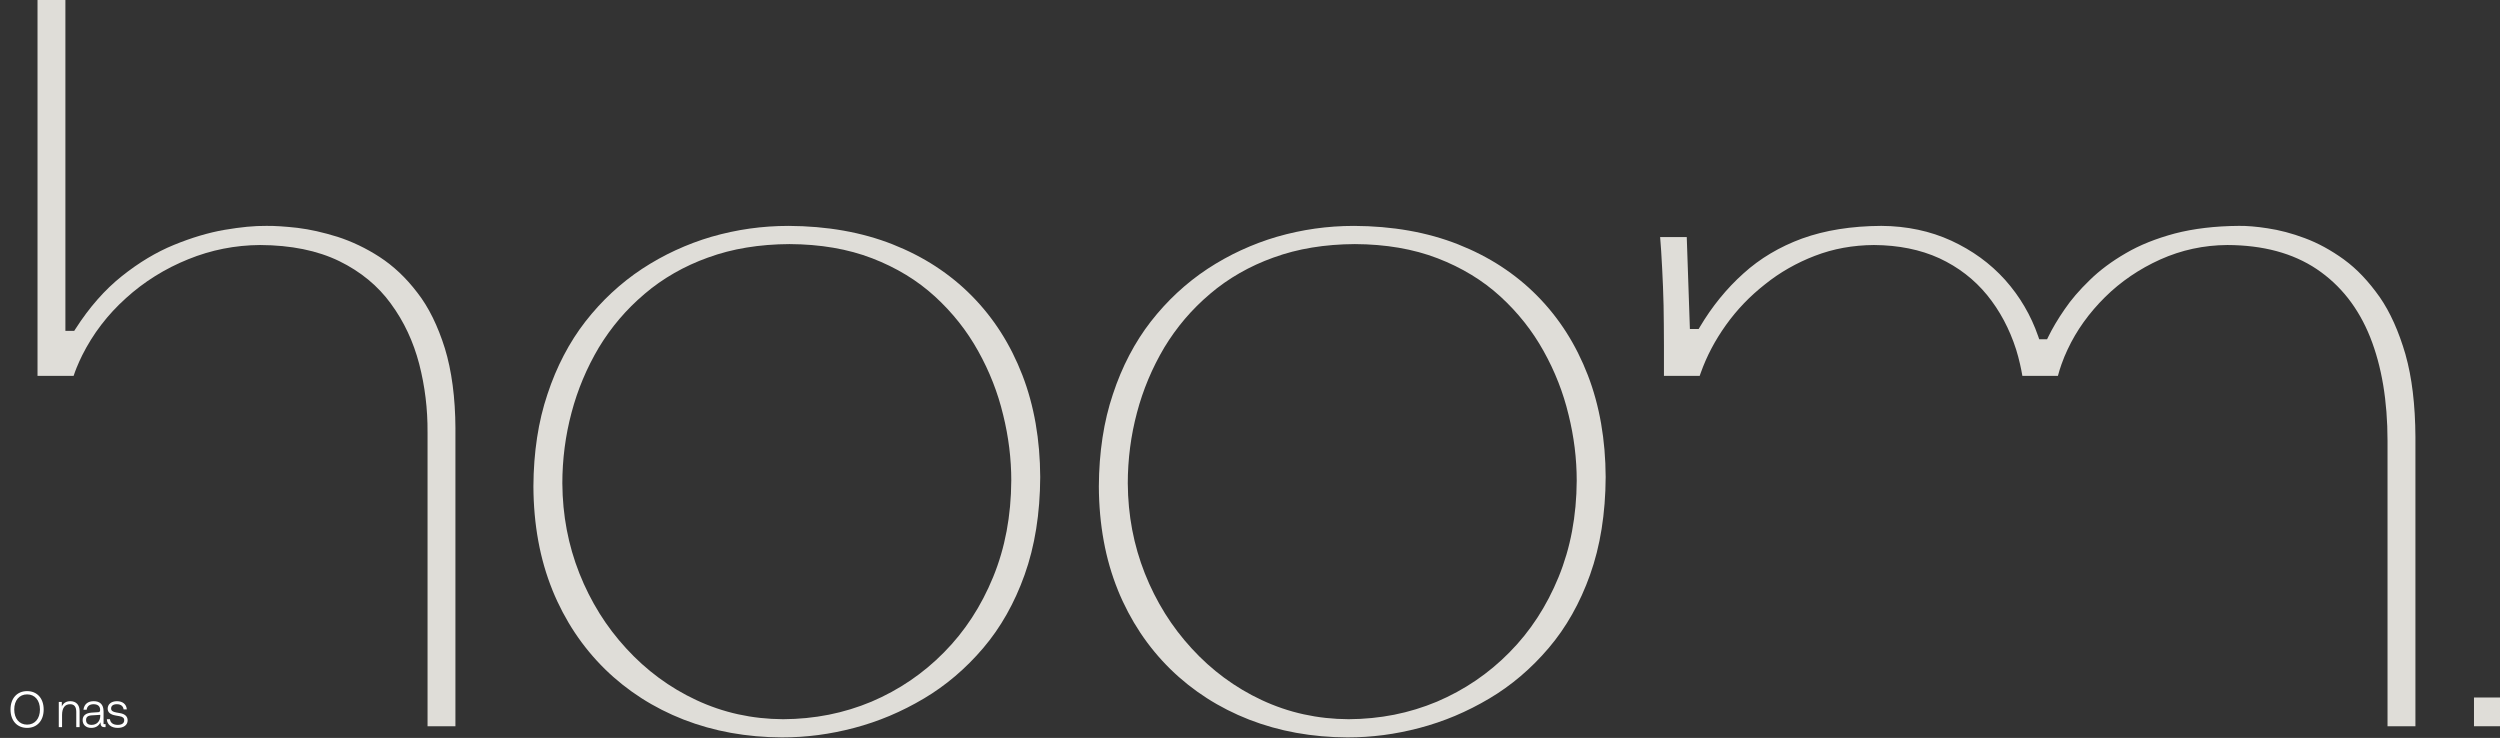
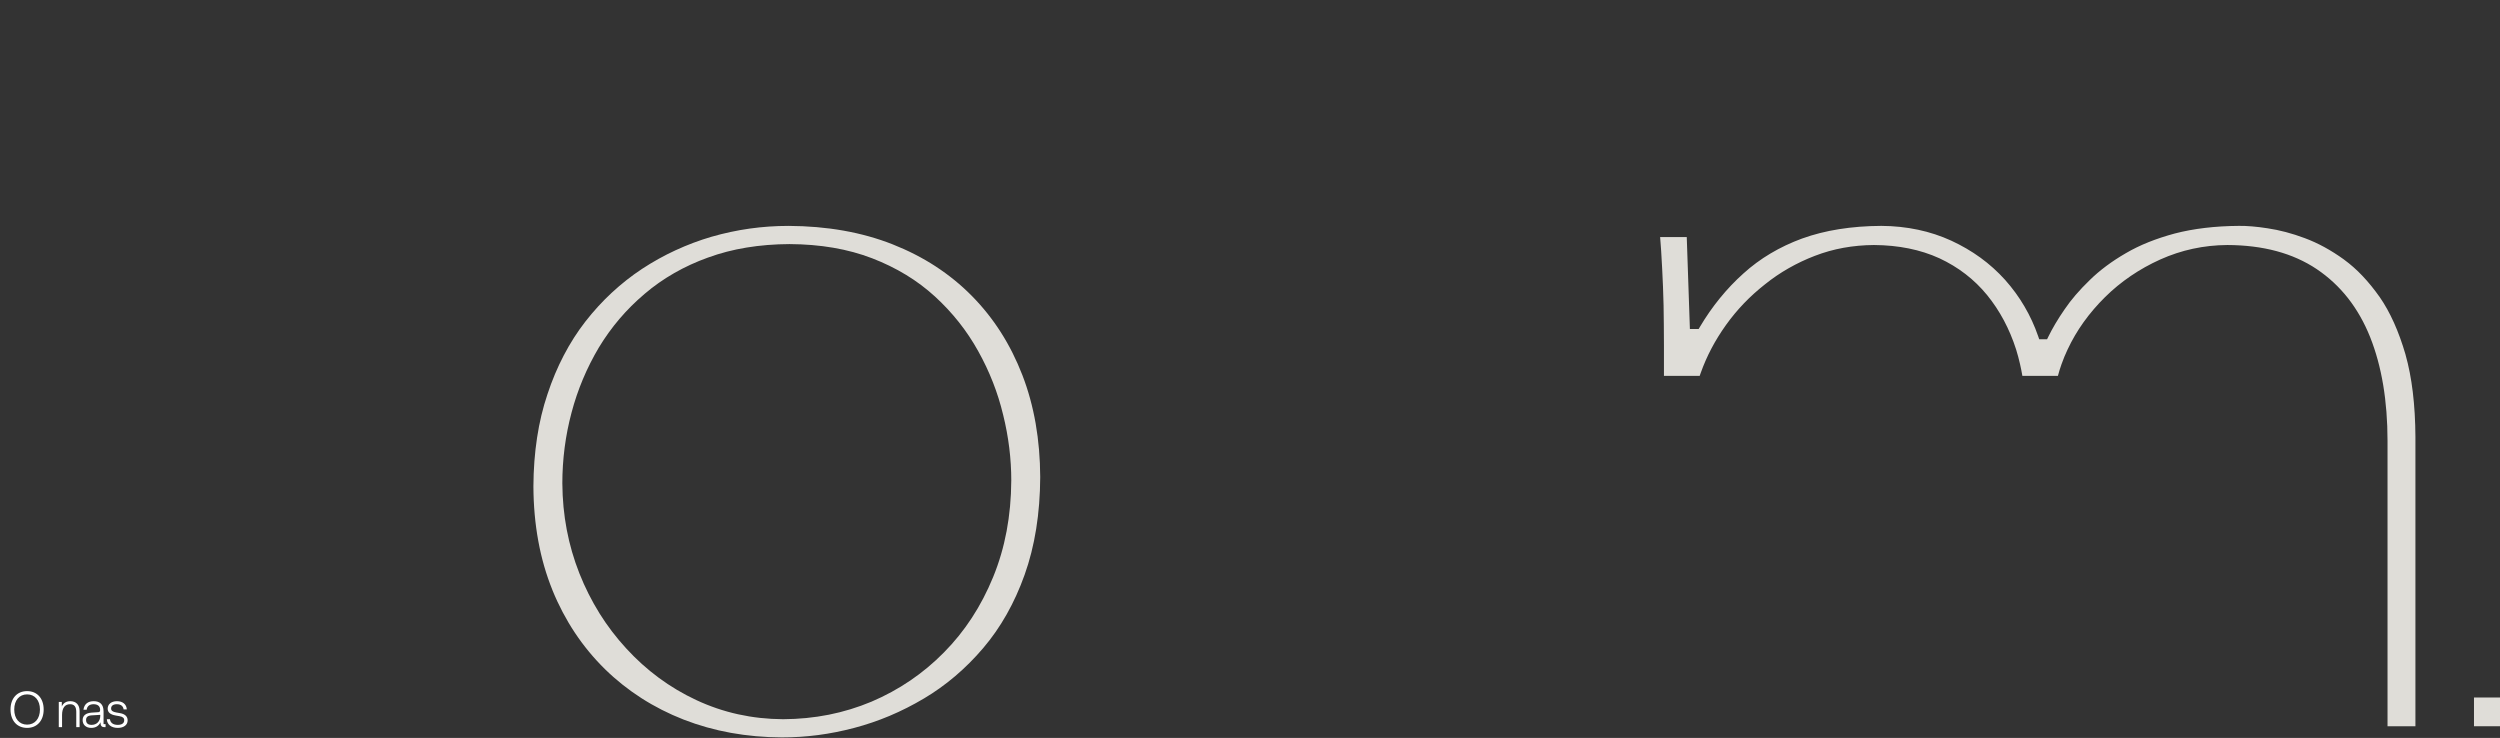
<svg xmlns="http://www.w3.org/2000/svg" width="1389" height="410" viewBox="0 0 1389 410" fill="none">
  <rect x="0" y="0" width="1389" height="410" fill="#333333" stroke="none" />
  <g clip-path="url(#clip0_6003_31585)">
    <path fill-rule="evenodd" clip-rule="evenodd" d="M438.026 125.51C430.739 125.51 423.548 126.013 416.494 127.007C409.385 128.007 402.345 129.525 395.407 131.519V131.511C388.525 133.532 381.862 136.037 375.412 139.017H375.398C368.975 141.976 362.752 145.44 356.755 149.372C350.819 153.284 345.206 157.712 339.957 162.583V162.575C334.728 167.432 329.815 172.799 325.286 178.601L325.28 178.595C320.786 184.384 316.778 190.655 313.251 197.402C309.738 204.121 306.705 211.323 304.187 218.981L304.179 219.002C301.626 226.57 299.691 234.634 298.401 243.113C297.091 251.709 296.404 260.76 296.363 270.177V270.191C296.404 280.836 297.317 290.984 299.08 300.594C300.823 310.156 303.451 319.262 306.937 327.858L306.924 327.866C310.368 336.324 314.54 344.223 319.385 351.522C324.264 358.862 329.856 365.623 336.114 371.777C342.324 377.848 349.11 383.236 356.384 387.899C363.664 392.569 371.501 396.55 379.831 399.806C388.196 403.056 396.951 405.519 406.05 407.167C415.149 408.809 424.659 409.665 434.541 409.706V409.7C441.203 409.7 447.901 409.266 454.563 408.396C461.144 407.534 467.814 406.209 474.49 404.45H474.504C481.256 402.677 487.871 400.414 494.314 397.717V397.709C500.799 394.977 507.125 391.769 513.294 388.106H513.3C519.393 384.498 525.212 380.331 530.729 375.647C536.239 370.962 541.434 365.754 546.278 360.055C551.129 354.357 555.494 348.093 559.316 341.318C563.151 334.53 566.486 327.19 569.279 319.346C572.099 311.446 574.254 302.933 575.702 293.855C577.136 284.852 577.905 275.221 577.946 265.031V265.018C577.905 254.683 577.054 244.763 575.414 235.325C573.767 225.894 571.31 216.912 568.037 208.433C564.757 199.941 560.777 192.007 556.104 184.667C551.438 177.341 546.031 170.552 539.91 164.357C533.851 158.217 527.147 152.767 519.839 148.007L519.847 148.001C512.512 143.234 504.518 139.143 495.927 135.749C487.39 132.375 478.292 129.843 468.678 128.139C458.989 126.428 448.744 125.545 438.026 125.504L438.026 125.51ZM561.862 267.094C561.814 276.835 560.943 286.176 559.276 295.083C557.608 303.989 555.103 312.502 551.803 320.574C548.482 328.687 544.536 336.262 539.973 343.25C535.444 350.197 530.277 356.62 524.472 362.477C518.722 368.327 512.464 373.543 505.781 378.089C499.035 382.67 491.817 386.602 484.193 389.851L484.172 389.857C476.515 393.058 468.596 395.48 460.451 397.101C452.313 398.708 443.859 399.55 435.124 399.592H435.11C426.485 399.55 418.154 398.633 410.167 396.874C402.084 395.1 394.303 392.438 386.857 388.96H386.852C379.461 385.504 372.517 381.372 366.026 376.584C359.541 371.796 353.503 366.353 347.938 360.268C342.38 354.232 337.426 347.733 333.089 340.793V340.779C328.752 333.812 325.006 326.395 321.911 318.572C318.809 310.721 316.463 302.629 314.884 294.309C313.313 286.003 312.49 277.434 312.442 268.645L312.434 268.637C312.434 261.946 312.866 255.254 313.724 248.61C314.575 242.049 315.858 235.565 317.56 229.211C319.22 222.891 321.334 216.703 323.852 210.688C326.397 204.616 329.376 198.718 332.738 193.054L332.746 193.04C336.149 187.425 339.964 182.119 344.178 177.173C348.377 172.247 353.023 167.611 358.135 163.293L358.127 163.287C363.177 158.975 368.68 155.112 374.595 151.724C380.476 148.358 386.768 145.46 393.445 143.066V143.074C400.135 140.632 407.258 138.776 414.785 137.541C422.326 136.3 430.286 135.658 438.596 135.617H438.61C447.208 135.658 455.353 136.334 462.99 137.645C470.675 138.962 477.88 140.929 484.584 143.509C491.274 146.089 497.546 149.152 503.358 152.691V152.683C509.17 156.208 514.536 160.237 519.442 164.722C524.287 169.151 528.747 173.939 532.768 179.009C536.741 184.031 540.33 189.399 543.445 195.014C546.602 200.651 549.339 206.446 551.645 212.344H551.651C553.95 218.201 555.85 224.252 557.333 230.454H557.34C558.857 236.573 559.989 242.685 560.737 248.742C561.499 254.903 561.869 261.029 561.869 267.086L561.862 267.094Z" fill="#DFDDD8" />
-     <path fill-rule="evenodd" clip-rule="evenodd" d="M752.186 125.51C744.899 125.51 737.708 126.013 730.654 127.007C723.545 128.007 716.505 129.525 709.567 131.519V131.511C702.685 133.532 696.022 136.037 689.572 139.017H689.558C683.136 141.976 676.912 145.44 670.915 149.372C664.979 153.284 659.366 157.712 654.117 162.583V162.575C648.888 167.432 643.975 172.799 639.446 178.601L639.44 178.595C634.946 184.384 630.938 190.655 627.411 197.402C623.898 204.121 620.865 211.323 618.347 218.981L618.339 219.002C615.786 226.57 613.851 234.634 612.561 243.113C611.251 251.709 610.564 260.76 610.523 270.177V270.191C610.564 280.836 611.477 290.984 613.241 300.594C614.984 310.156 617.612 319.262 621.097 327.858L621.084 327.866C624.528 336.324 628.7 344.223 633.545 351.522C638.424 358.862 644.016 365.623 650.274 371.777C656.484 377.848 663.271 383.236 670.544 387.899C677.825 392.569 685.661 396.55 693.991 399.806C702.356 403.056 711.111 405.519 720.21 407.167C729.309 408.809 738.82 409.665 748.701 409.706V409.7C755.364 409.7 762.061 409.266 768.724 408.396C775.304 407.534 781.974 406.209 788.651 404.45H788.664C795.416 402.677 802.031 400.414 808.474 397.717V397.709C814.959 394.977 821.286 391.769 827.454 388.106H827.46C833.554 384.498 839.372 380.331 844.889 375.647C850.399 370.962 855.594 365.754 860.438 360.055C865.29 354.357 869.654 348.093 873.476 341.318C877.312 334.53 880.647 327.19 883.439 319.346C886.26 311.446 888.414 302.933 889.862 293.855C891.296 284.852 892.065 275.221 892.106 265.031V265.018C892.065 254.683 891.214 244.763 889.574 235.325C887.927 225.894 885.47 216.912 882.197 208.433C878.917 199.941 874.937 192.007 870.264 184.667C865.599 177.341 860.191 170.552 854.071 164.357C848.012 158.217 841.307 152.767 834 148.007L834.007 148.001C826.672 143.234 818.678 139.143 810.087 135.749C801.551 132.375 792.452 129.843 782.839 128.139C773.15 126.428 762.905 125.545 752.187 125.504L752.186 125.51ZM876.022 267.094C875.974 276.835 875.103 286.176 873.436 295.083C871.768 303.989 869.263 312.502 865.963 320.574C862.642 328.687 858.696 336.262 854.133 343.25C849.604 350.197 844.437 356.62 838.632 362.477C832.882 368.327 826.624 373.543 819.94 378.089C813.195 382.67 805.977 386.602 798.353 389.851L798.332 389.857C790.674 393.058 782.756 395.48 774.611 397.101C766.473 398.708 758.019 399.55 749.284 399.592H749.27C740.645 399.55 732.314 398.633 724.327 396.874C716.244 395.1 708.463 392.438 701.017 388.96H701.01C693.619 385.504 686.675 381.372 680.184 376.584C673.699 371.796 667.661 366.353 662.096 360.268C656.538 354.232 651.584 347.733 647.247 340.793V340.779C642.91 333.812 639.164 326.395 636.069 318.572C632.967 310.721 630.621 302.629 629.042 294.309C627.471 286.003 626.648 277.434 626.6 268.645L626.592 268.637C626.592 261.946 627.024 255.254 627.882 248.61C628.733 242.049 630.016 235.565 631.718 229.211C633.378 222.891 635.492 216.703 638.01 210.688C640.556 204.616 643.534 198.718 646.896 193.054L646.902 193.04C650.305 187.425 654.121 182.119 658.334 177.173C662.533 172.247 667.179 167.611 672.291 163.293L672.283 163.287C677.333 158.975 682.836 155.112 688.751 151.724C694.632 148.358 700.924 145.46 707.601 143.066V143.074C714.291 140.632 721.414 138.776 728.941 137.541C736.483 136.3 744.442 135.658 752.752 135.617H752.766C761.364 135.658 769.509 136.334 777.146 137.645C784.831 138.962 792.036 140.929 798.74 143.509C805.431 146.089 811.702 149.152 817.514 152.691V152.683C823.326 156.208 828.692 160.237 833.598 164.722C838.443 169.151 842.903 173.939 846.924 179.009C850.897 184.031 854.486 189.399 857.601 195.014C860.758 200.651 863.496 206.446 865.801 212.344H865.807C868.106 218.201 870.007 224.252 871.489 230.454H871.495C873.011 236.573 874.143 242.685 874.891 248.742C875.653 254.903 876.023 261.029 876.023 267.086L876.022 267.094Z" fill="#DFDDD8" />
    <path fill-rule="evenodd" clip-rule="evenodd" d="M1342.01 242.83C1341.97 233.91 1341.48 225.569 1340.55 217.856C1339.64 210.288 1338.28 203.293 1336.49 196.953H1336.5C1334.64 190.585 1332.52 184.707 1330.12 179.354C1327.73 174.028 1325.06 169.226 1322.13 164.998L1322.12 165.003C1319.09 160.719 1315.94 156.815 1312.65 153.345C1309.38 149.895 1305.95 146.846 1302.34 144.224L1302.35 144.217C1298.78 141.63 1295.12 139.311 1291.45 137.304C1287.84 135.338 1284.19 133.661 1280.56 132.323L1280.55 132.315C1276.95 130.97 1273.44 129.839 1270.03 128.942C1266.52 128.017 1263.14 127.321 1259.94 126.858L1259.91 126.845C1256.86 126.368 1253.95 126.01 1251.2 125.782C1248.46 125.555 1246.04 125.465 1243.96 125.499H1243.93C1237.3 125.534 1230.97 125.927 1225.04 126.631C1219.1 127.341 1213.5 128.383 1208.32 129.728C1203.12 131.122 1198.24 132.736 1193.72 134.544C1189.23 136.344 1185.01 138.393 1181.13 140.663L1181.12 140.671C1177.18 142.941 1173.55 145.328 1170.22 147.811C1166.88 150.302 1163.82 152.916 1161.07 155.607L1161.06 155.62C1158.2 158.38 1155.58 161.153 1153.22 163.885C1150.93 166.555 1148.86 169.253 1147.06 171.922L1147.04 171.95C1145.17 174.647 1143.47 177.297 1141.96 179.856L1141.95 179.87C1140.47 182.367 1139.17 184.796 1138.03 187.12L1137.36 188.479H1135.86H1134.7H1132.99L1132.42 186.845C1130.4 180.987 1127.84 175.441 1124.77 170.225V170.219C1121.72 165.011 1118.13 160.099 1114.03 155.497C1109.87 150.882 1105.3 146.77 1100.34 143.169C1095.36 139.554 1089.94 136.401 1084.12 133.711C1078.3 131.041 1072.13 129.006 1065.66 127.64C1059.17 126.26 1052.34 125.536 1045.24 125.501H1045.22C1036.91 125.536 1029.06 126.164 1021.77 127.323C1014.49 128.482 1007.65 130.22 1001.31 132.504V132.496C995.02 134.807 989.14 137.587 983.698 140.83C978.264 144.065 973.22 147.784 968.609 151.971L968.596 151.985C963.943 156.158 959.579 160.739 955.551 165.693C951.537 170.625 947.832 175.944 944.469 181.615L943.769 182.802H942.397H941.237H938.904L938.822 180.442L937.161 131.702H922.367L922.943 139.422C923.163 142.719 923.362 146.059 923.506 149.425C923.692 152.619 923.849 155.972 923.966 159.429V159.434L924.282 169.631V169.672L924.419 180.296V180.304L924.488 191.722V208.838H944.353L944.956 207.092L944.964 207.079C946.618 202.443 948.622 197.89 950.941 193.495C953.24 189.135 955.923 184.823 958.942 180.587C961.982 176.331 965.316 172.309 968.905 168.563C972.487 164.831 976.405 161.291 980.619 157.98C984.777 154.634 989.175 151.647 993.752 149.039C998.418 146.376 1003.31 144.058 1008.35 142.133V142.139C1013.47 140.159 1018.77 138.669 1024.25 137.676C1029.72 136.689 1035.36 136.172 1041.15 136.13H1041.17C1047.98 136.172 1054.44 136.813 1060.47 138.028C1066.56 139.256 1072.24 141.084 1077.51 143.491H1077.52C1082.76 145.934 1087.63 148.879 1092.06 152.294C1096.47 155.689 1100.47 159.586 1104.04 163.946C1107.56 168.272 1110.68 172.977 1113.37 178.027C1116.05 183.063 1118.32 188.458 1120.15 194.163L1120.16 194.184C1120.98 196.854 1121.72 199.586 1122.34 202.352C1122.83 204.511 1123.26 206.678 1123.63 208.837H1143.38C1143.95 206.691 1144.6 204.539 1145.36 202.407C1146.36 199.586 1147.51 196.805 1148.78 194.115L1148.79 194.121C1151.23 188.864 1154.22 183.8 1157.66 178.978C1161.18 174.066 1165.18 169.409 1169.6 165.042C1173.97 160.717 1178.74 156.819 1183.83 153.342C1188.97 149.844 1194.46 146.781 1200.24 144.174C1206.1 141.545 1212.17 139.537 1218.4 138.199C1224.55 136.875 1230.94 136.171 1237.53 136.13H1237.54C1247.44 136.171 1256.52 137.295 1264.75 139.503C1273.04 141.731 1280.52 145.07 1287.18 149.52L1287.19 149.534C1293.78 153.963 1299.57 159.337 1304.52 165.622C1309.45 171.9 1313.57 179.123 1316.85 187.291V187.299C1320.06 195.384 1322.49 204.256 1324.1 213.901C1325.7 223.497 1326.51 233.845 1326.51 244.89V403.5H1342.01V242.827L1342.01 242.83Z" fill="#DFDDD8" />
-     <path fill-rule="evenodd" clip-rule="evenodd" d="M253.043 238.179C253.009 229.521 252.481 221.449 251.493 214.005C250.511 206.541 249.05 199.676 247.156 193.481H247.148C245.213 187.293 242.969 181.602 240.423 176.421C237.891 171.274 235.044 166.652 231.873 162.588L231.853 162.575C228.676 158.401 225.341 154.69 221.869 151.413C218.39 148.136 214.712 145.245 210.862 142.741C207.109 140.305 203.259 138.16 199.389 136.311C195.423 134.421 191.457 132.841 187.553 131.585C183.586 130.357 179.737 129.309 176.045 128.481C172.402 127.667 168.813 127.025 165.327 126.604V126.599C161.951 126.226 158.774 125.929 155.803 125.736C152.893 125.55 150.279 125.467 148.021 125.502H147.953C144.687 125.467 141.125 125.633 137.303 125.992C133.454 126.357 129.268 126.944 124.767 127.702C120.354 128.461 115.764 129.551 111.057 130.945C106.397 132.332 101.56 134.056 96.599 136.084C91.692 138.092 86.814 140.555 82.024 143.425C77.186 146.329 72.39 149.689 67.662 153.456C62.914 157.243 58.406 161.569 54.158 166.405C49.883 171.261 45.807 176.705 41.958 182.713L41.237 183.838H39.926H38.76H36.338V181.403V-1.988H20.844V208.839H40.894C41.443 207.191 42.047 205.569 42.685 203.989H42.699C43.591 201.796 44.572 199.622 45.615 197.525V197.511C48.634 191.475 52.182 185.784 56.251 180.471C60.286 175.194 64.863 170.247 69.968 165.666L69.961 165.659C75.018 161.071 80.466 156.959 86.237 153.358C92.015 149.75 98.143 146.639 104.572 144.045C110.94 141.451 117.486 139.491 124.135 138.174C130.778 136.863 137.585 136.173 144.488 136.132H144.501C153.12 136.173 161.093 136.946 168.38 138.422C175.716 139.912 182.413 142.134 188.445 145.059C194.414 147.97 199.815 151.426 204.604 155.372C209.414 159.339 213.634 163.817 217.23 168.791L217.222 168.799C220.852 173.738 223.967 179.002 226.561 184.549C229.169 190.109 231.275 196.014 232.908 202.203V202.216C234.494 208.377 235.687 214.655 236.456 221.009C237.225 227.287 237.588 233.716 237.54 240.243H237.548V403.503H253.035V238.18L253.043 238.179Z" fill="#DFDDD8" />
    <path fill-rule="evenodd" clip-rule="evenodd" d="M1374.55 387.531V403.502H1390.04V387.531H1374.55Z" fill="#DFDDD8" />
    <path d="M15.052 404.42C9.48 404.42 5.84 400.388 5.84 394.2C5.84 388.012 9.48 383.98 15.052 383.98C20.624 383.98 24.264 388.012 24.264 394.2C24.264 400.388 20.624 404.42 15.052 404.42ZM15.052 402.6C19.364 402.6 22.192 399.296 22.192 394.2C22.192 389.104 19.364 385.8 15.052 385.8C10.74 385.8 7.912 389.104 7.912 394.2C7.912 399.296 10.74 402.6 15.052 402.6ZM42.374 395.544C42.374 392.632 41.254 391.26 38.93 391.26C36.074 391.26 34.506 393.304 34.478 397.224V404H32.658V390H34.338V392.52C35.178 390.588 36.83 389.58 39.07 389.58C42.262 389.58 44.222 391.596 44.222 395.04V404H42.374V395.544ZM50.73 404.42C47.65 404.42 45.914 402.572 45.914 400.108C45.914 397.644 47.622 396.16 50.898 395.936L54.65 395.684C55.322 395.628 55.63 395.348 55.63 394.368C55.63 392.072 53.922 391.26 51.99 391.26C49.806 391.26 48.406 392.324 48.154 394.312H46.362C46.81 391.092 48.938 389.58 52.074 389.58C55.378 389.58 57.534 391.26 57.534 395.264V402.32H58.654V404H57.814C56.638 404 55.854 403.216 55.854 401.76V401.256C55.014 403.16 53.278 404.42 50.73 404.42ZM50.87 402.74C53.642 402.74 55.714 400.864 55.714 397.616V397.168L50.982 397.448C48.714 397.588 47.818 398.428 47.818 400.052C47.818 401.928 49.05 402.74 50.87 402.74ZM66.686 396.216C69.402 396.692 70.914 398.036 70.914 400.248C70.914 402.74 68.814 404.42 65.426 404.42C61.702 404.42 59.462 402.432 59.378 399.576H61.086C61.31 401.424 62.654 402.74 65.426 402.74C67.638 402.74 69.01 401.872 69.01 400.164C69.01 398.848 68.17 398.232 66.322 397.896L64.25 397.532C61.338 397.028 59.826 395.824 59.826 393.724C59.826 391.428 61.674 389.58 64.978 389.58C68.17 389.58 70.27 391.316 70.466 394.144H68.674C68.478 392.436 67.246 391.26 64.922 391.26C62.738 391.26 61.73 392.268 61.73 393.612C61.73 394.788 62.486 395.488 64.614 395.852L66.686 396.216Z" fill="white" />
  </g>
  <defs>
    <clipPath id="clip0_6003_31585">
      <rect width="1389" height="410" fill="white" />
    </clipPath>
  </defs>
</svg>